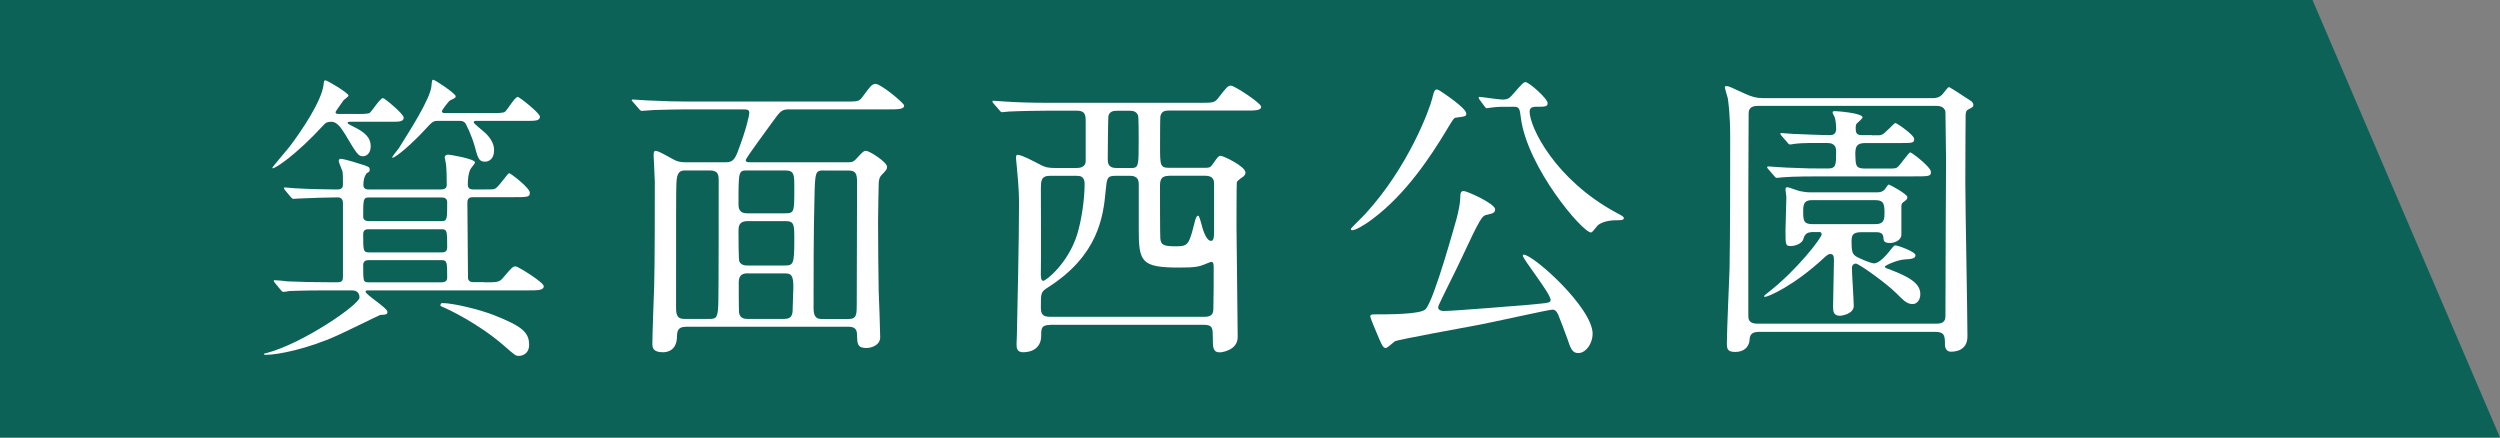
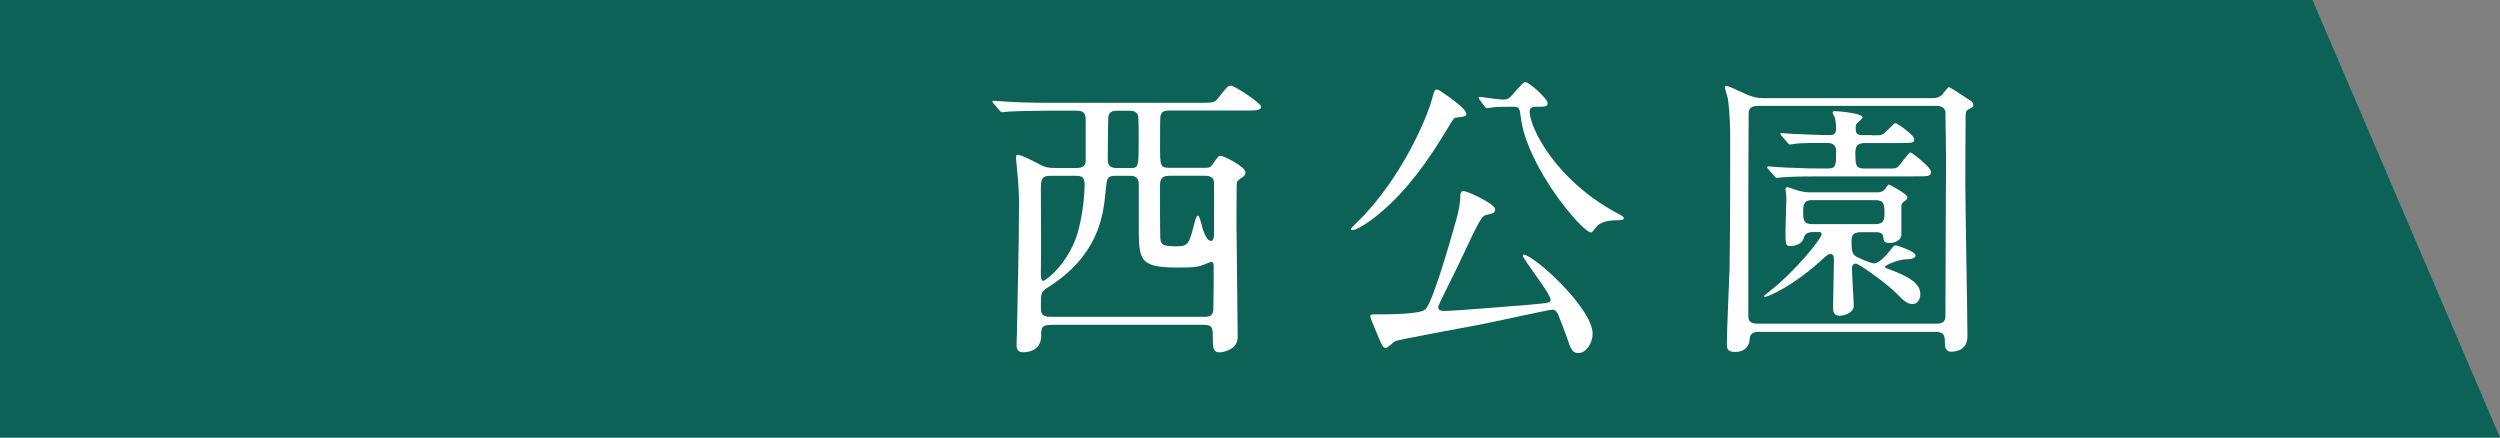
<svg xmlns="http://www.w3.org/2000/svg" id="_レイヤー_2" width="400" height="70" viewBox="0 0 400 70">
  <rect x="0" y="0" width="400" height="70" fill="#808080" stroke="none" />
  <defs>
    <style>.cls-1{fill:#0d6258;}.cls-2{fill:#fff;}</style>
  </defs>
  <g id="content">
    <polygon class="cls-1" points="400 70 0 70 0 0 370 0 400 70" />
-     <path class="cls-2" d="M77.5,45.17c2.16,0,2.4,0,3.07-.82,1.34-1.58,1.49-1.73,1.97-1.73.29,0,4.46,2.54,4.46,3.17,0,.67-.96.67-2.54.67h-25.54c-.14,0-.43,0-.43.19,0,.53,3.5,2.59,3.5,3.26,0,.43-.29.43-1.15.48-.19.05-5.71,2.78-6.82,3.26-4.75,2.16-9.55,3.12-11.47,3.12-.1,0-.34,0-.34-.14,0-.05.34-.14.43-.14,5.86-1.54,14.88-7.78,14.88-8.88s-.91-1.15-1.2-1.15h-3.89c-4.22,0-5.62.1-6.1.1-.14.05-.86.14-1.01.14s-.24-.14-.43-.34l-.91-1.1c-.05-.1-.19-.24-.19-.29,0-.1.05-.14.14-.14.34,0,1.82.14,2.11.19,2.35.1,4.37.14,6.58.14h1.34c.38,0,.91,0,.91-.77v-11.95c0-.53-.29-.86-.82-.86-1.25,0-4.8.1-6.38.19-.14,0-.62.05-.72.05-.14,0-.24-.1-.43-.29l-.91-1.1q-.19-.24-.19-.34s.05-.1.14-.1c.29,0,1.49.14,1.73.14,1.68.1,4.99.19,6.67.19.62,0,.91-.24.91-.77,0-1.25,0-1.49-.05-2.02-.05-.29-.62-1.49-.62-1.78,0-.19.1-.34.29-.34.62,0,3.17.82,3.89,1.06.62.24.77.29.77.67,0,.29-.05.34-.48.58-.05.05-.53.62-.53,1.87,0,.72.62.72.86.72h11.57c.48,0,.91-.14.91-.72,0-.96,0-2.83-.19-3.7,0-.1-.14-.62-.14-.72,0-.24.24-.43.58-.43.24,0,4.27.67,4.27,1.25,0,.19-.62.86-.72,1.06-.38.77-.43,1.68-.43,2.54,0,.72.67.72.91.72h1.82c1.2,0,1.34,0,1.58-.1.53-.14,2.06-2.5,2.3-2.5s3.31,2.35,3.31,3.12c0,.72-.29.72-2.98.72h-6.05c-.38,0-.96,0-.96.86,0,.34.1,12.1.1,12.15.14.58.62.58.91.58h1.68ZM57.2,18.24c1.82,0,1.92-.1,2.11-.34.34-.34,1.54-2.21,1.97-2.21.24,0,3.31,2.54,3.31,3.12,0,.67-.72.67-1.97.67h-6.58c-.19,0-.43,0-.43.19,0,.14.62.43.82.53,1.87.91,2.88,1.73,2.88,3.22,0,1.06-.62,1.58-1.25,1.58-.72,0-.96-.34-2.83-3.5-.58-.91-1.25-2.02-2.21-2.02-.72,0-1.01.24-1.15.43-4.7,5.09-7.82,7.01-8.21,7.01-.05,0-.1,0-.1-.05,0-.14,2.45-2.98,2.74-3.36,1.97-2.59,5.14-7.3,5.47-9.94.05-.58.1-.72.29-.72.29,0,3.7,2.02,3.7,2.45,0,.14-.67.62-.77.72-.19.29-1.3,1.78-1.3,1.92,0,.29.29.29.48.29h3.02ZM70.64,35.38c.91,0,.91-.29.91-3.02,0-.58-.38-.77-.91-.77h-11.62c-.91,0-.91.34-.91,3.07,0,.53.38.72.91.72h11.62ZM59.02,36.68c-.34,0-.91,0-.91.77,0,2.64,0,2.93.91,2.93h11.62c.34,0,.91,0,.91-.82,0-2.59,0-2.88-.91-2.88h-11.62ZM59.07,41.62c-.29,0-.96,0-.96.77,0,2.74,0,2.78.96,2.78h11.52c.24,0,.96,0,.96-.72,0-2.54,0-2.83-.96-2.83h-11.52ZM78.9,18.1c1.73,0,1.82-.14,2.02-.34.34-.34,1.49-2.26,1.92-2.26.24,0,3.55,2.59,3.55,3.17,0,.67-.82.67-2.06.67h-8.11c-.14,0-.43,0-.43.24,0,.14,1.15,1.1,1.34,1.25.53.43,1.92,1.58,1.92,3.17,0,1.73-1.15,1.87-1.44,1.87-1.01,0-1.15-.58-1.68-2.54-.43-1.54-1.34-3.5-1.54-3.7-.29-.29-.62-.29-.96-.29h-3.36c-.77,0-.91.14-2.06,1.39-2.02,2.21-4.7,4.51-5.23,4.51-.24,0,.86-1.25,1.01-1.49,1.87-2.98,4.99-7.87,5.23-9.89.1-1.01.1-1.1.29-1.1.29,0,3.6,2.21,3.6,2.64,0,.24-.1.29-.91.67-.19.1-1.3,1.54-1.3,1.73,0,.29.34.29.53.29h7.68ZM70.74,48.49c1.87,0,6.19,1.1,8.26,1.92,4.37,1.73,5.66,2.69,5.66,4.75,0,1.49-1.15,1.78-1.63,1.78-.53,0-.58-.05-2.45-1.68-4.03-3.5-8.83-5.76-9.65-6.1-.43-.19-.53-.19-.43-.48.05-.1.1-.19.24-.19Z" />
-     <path class="cls-2" d="M109.9,52.28c-.96,0-1.58.19-1.58,1.49,0,2.54-1.87,2.59-2.26,2.59-1.68,0-1.68-.86-1.68-1.39,0-1.49.24-7.92.29-9.22.1-3.74.1-12.67.1-16.71,0-.67-.19-3.74-.19-4.18,0-.48.05-.72.29-.72.34,0,.58.1,2.83,1.34.58.34,1.15.48,1.87.48h6.58c1.06,0,1.44-.48,1.92-1.78,1.34-3.5,1.82-5.76,1.82-6.1,0-.53-.34-.58-.96-.58h-9.22c-1.39,0-3.22.05-5.04.1-.34,0-1.68.14-1.97.14-.19,0-.34-.14-.48-.34l-.96-1.1c-.1-.14-.19-.19-.19-.24,0-.1.1-.14.19-.14.34,0,1.82.14,2.16.14,3.02.14,4.9.19,6.53.19h25.11c2.16,0,2.35,0,2.88-.67,1.25-1.68,1.54-2.16,2.16-2.16.82,0,4.56,3.07,4.56,3.46,0,.62-.96.62-2.54.62h-15.84c-1.15,0-1.39.19-2.69,2.02-.67.96-4.27,5.76-4.27,6.1s.38.34.58.34h15.79c.48,0,.77,0,1.2-.43,1.15-1.25,1.3-1.39,1.68-1.39.58,0,3.36,1.82,3.36,2.54,0,.38-.1.53-.86,1.3-.43.43-.48,1.06-.48,1.54,0,.58-.1,3.89-.1,5.95,0,3.6.05,8.16.1,11.09.05,1.2.24,6.34.24,7.39,0,1.34-1.49,1.73-2.21,1.73-1.44,0-1.44-.72-1.49-1.82,0-.77,0-1.58-1.34-1.58h-25.87ZM113.5,51.03c1.2,0,1.39-.24,1.44-2.93.05-1.54.05-16.99.05-19.15,0-.96-.05-1.68-1.44-1.68h-3.89c-.82,0-1.39.19-1.44,2.16-.05,1.92-.05,3.74-.05,19.92,0,1.58.62,1.68,1.49,1.68h3.84ZM125.55,34.13c1.54,0,1.54-.14,1.54-4.03,0-2.21,0-2.83-1.49-2.83h-6c-1.44,0-1.44.05-1.44,5.47,0,1.1.58,1.39,1.39,1.39h6ZM119.55,35.38c-1.34,0-1.39.91-1.39,1.54,0,.82,0,4.66.14,4.94.34.62.96.62,1.39.62h5.86c1.39,0,1.54-.24,1.54-4.08,0-2.5,0-3.02-1.44-3.02h-6.1ZM119.69,43.73c-.72,0-1.49.14-1.49,1.44,0,.62,0,4.51.05,4.85.14,1.01,1.01,1.01,1.44,1.01h5.76c1.39,0,1.39-.86,1.39-2.06,0-.43.1-2.54.1-3.02,0-1.92-.34-2.21-1.39-2.21h-5.86ZM131.94,27.27c-1.49,0-1.54.05-1.63,4.61-.14,5.23-.14,12.05-.14,17.43,0,1.58.62,1.73,1.39,1.73h4.22c1.3,0,1.3-.77,1.3-2.35,0-2.74.05-16.37.05-19.44,0-1.49-.19-1.97-1.44-1.97h-3.74Z" />
    <path class="cls-2" d="M168.03,51.99c-1.44,0-1.44.58-1.44,1.73,0,1.78-1.25,2.64-2.88,2.64-1.06,0-1.06-.77-1.06-1.3,0-.24.05-1.2.05-1.44.1-4.46.34-15.31.34-20.74,0-1.34,0-2.4-.29-5.52-.1-.96-.19-1.92-.19-2.06,0-.19,0-.53.24-.53.72,0,2.88,1.2,3.65,1.58.86.48,1.49.53,2.5.53h3.22c.53,0,1.54-.05,1.54-1.15v-6.34c0-1.01-.1-1.68-1.39-1.68h-4.9c-1.15,0-4.37.05-6.05.14-.14,0-.86.1-1.01.1-.19,0-.29-.1-.43-.29l-.96-1.1q-.19-.24-.19-.34c0-.1.1-.1.19-.1.29,0,1.73.14,2.06.14,1.39.1,3.89.19,6.62.19h24.29c2.16,0,2.4,0,3.02-.82,1.34-1.73,1.49-1.92,2.02-1.92s4.8,2.78,4.8,3.36c0,.62-.96.62-2.54.62h-12.24c-.53,0-1.15.05-1.34.91-.05.29-.05,4.03-.05,4.75,0,3.12,0,3.5,1.49,3.5h5.71c.62,0,.86-.05,1.15-.48.91-1.3,1.01-1.44,1.34-1.44.43,0,3.98,1.68,3.98,2.69,0,.29-.24.58-.48.72-.24.14-.86.62-.91.82-.05.29-.05,6.38-.05,7.2,0,2.5.19,14.79.19,17.57,0,2.16-2.64,2.45-2.83,2.45-1.15,0-1.15-.82-1.15-2.35,0-1.44,0-2.06-1.39-2.06h-24.63ZM167.98,28.13c-1.44,0-1.44.86-1.44,2.16,0,2.06.05,11.14,0,12.96-.05,1.2.05,1.68.38,1.68.43,0,3.94-2.74,5.42-7.39.72-2.35,1.2-5.71,1.2-8.11,0-1.3-.82-1.3-1.34-1.3h-4.22ZM178.4,28.13c-1.3,0-1.3.48-1.49,2.35-.38,4.22-1.2,10.42-9.31,15.55-1.06.67-1.06.91-1.06,2.93,0,1.01,0,1.73,1.49,1.73h24.67c1.06,0,1.44-.38,1.44-1.3.05-2.06.05-4.46.05-6.48,0-.53,0-1.01-.38-1.01-.19,0-.96.38-1.15.43-.86.34-1.49.48-3.98.48-6.1,0-6.48-.91-6.48-6.14v-7.15c0-.62-.14-1.39-1.34-1.39h-2.45ZM180.85,26.89c1.34,0,1.34-.19,1.34-4.42,0-.67,0-3.74-.1-3.98-.24-.72-.91-.77-1.34-.77h-2.02c-.62,0-1.2.1-1.39.86-.05.29-.1,6.05-.1,6.86,0,.53,0,1.44,1.34,1.44h2.26ZM187.04,28.13c-1.39,0-1.44.82-1.44,1.73,0,.77,0,7.87.05,8.3.1,1.06.53,1.25,2.59,1.25,1.92,0,2.02-.38,2.93-3.94.05-.24.24-.96.53-.96.19,0,.43,1.01.53,1.34.1.43.67,2.69,1.54,2.69.43,0,.48-.62.48-1.44v-7.78c0-.86-.53-1.2-1.44-1.2h-5.76Z" />
    <path class="cls-2" d="M234.61,18.15c0,.43-.1.48-1.63.67-.34,0-.48.24-1.63,2.16-2.35,3.89-6.38,10.08-11.76,14.07-1.44,1.1-2.78,1.78-3.17,1.78-.05,0-.29,0-.29-.19,0-.14,2.02-2.06,2.35-2.45,6.86-7.49,10.27-16.71,10.7-18.53.29-1.34.53-1.34.72-1.34.14,0,.34.14.48.19.14.1,4.22,2.74,4.22,3.65ZM250.69,53.96c-.14-.38-1.15-3.12-1.39-3.65-.24-.48-.48-.77-.91-.77-.58,0-9.98,2.11-11.86,2.45-2.11.38-12.53,2.3-13.3,2.59-.24.14-1.25,1.1-1.49,1.1-.43,0-.62-.43-1.06-1.44-.53-1.2-1.44-3.41-1.44-3.6,0-.29.24-.34.58-.34,2.54,0,7.44,0,8.26-.82,1.39-1.39,4.94-14.45,4.99-14.55.29-1.15.58-2.4.58-3.55,0-.48.1-.82.53-.82.53,0,5.04,2.02,5.04,2.93,0,.58-.43.67-1.25.86-.86.19-.96.19-4.37,7.49-.53,1.2-3.5,6.96-3.5,7.3,0,.53.58.62.91.62,1.63,0,13.11-.96,13.78-1.01,2.98-.29,3.31-.29,3.31-.77,0-1.01-4.46-6.53-4.46-7.1,0-.05.1-.14.14-.14,1.54,0,11.04,8.5,11.04,12.67,0,1.44-.96,2.93-2.11,3.07-1.1.1-1.39-.58-2.02-2.54ZM236.72,15.94s-.14-.24-.14-.34c0-.05.05-.1.1-.1.38,0,3.12.43,3.7.43.96,0,1.15-.24,1.87-1.06,1.34-1.54,1.54-1.73,1.82-1.73.58,0,3.55,2.64,3.55,3.36,0,.58-.43.58-1.78.58-.38,0-1.1,0-1.1.77,0,2.5,4.08,10.9,13.87,16.18,1.1.58,1.2.67,1.2.86,0,.34-.48.34-.82.34-1.15,0-2.3.1-3.22.72-.24.14-.96,1.25-1.2,1.25-1.39,0-10.23-10.46-11.23-18.34-.19-1.49-.24-1.78-1.15-1.78-2.11,0-2.45,0-3.31.1-.14,0-.91.14-1.1.14-.1-.1-.19-.24-.24-.29l-.82-1.1Z" />
    <path class="cls-2" d="M309.3,15.7c.53,0,.96-.14,1.3-.43.24-.14,1.01-1.34,1.25-1.34.1,0,3.07,1.92,3.55,2.26.05,0,.34.34.34.58,0,.34-.14.38-.86.77-.34.19-.34.43-.38.91,0,.62-.05,5.86-.05,10.7,0,3.94.34,21.17.34,24.67,0,2.35-2.06,2.45-2.64,2.45-.67,0-.96-.53-.96-1.15,0-1.25,0-2.02-1.49-2.02h-28.27c-.91,0-1.44.29-1.49,1.15-.05,1.44-1.1,2.06-2.3,2.06-1.3,0-1.34-.53-1.34-1.49,0-1.87.38-10.18.43-11.86.1-6.34.1-14.45.1-21.03,0-3.55-.29-5.57-.38-6.19-.05-.29-.48-1.54-.48-1.82,0-.14.19-.14.29-.14.34,0,.62.14,3.02,1.25.96.43,1.73.67,2.78.67h27.27ZM281.17,16.95c-1.39,0-1.39.86-1.39,1.39,0,2.11-.05,11.28-.05,13.15v18.96c0,.53,0,1.34,1.44,1.34h28.71c1.39,0,1.39-.82,1.39-1.34,0-6.58.1-23.76.1-24.87,0-1.2-.1-7.54-.1-7.73-.05-.19-.24-.91-1.39-.91h-28.71ZM289.76,37.16c-.96,0-1.15.86-1.2,1.01-.19.86-1.44,1.2-2.06,1.2-.82,0-.82-.24-.82-2.5,0-.86.14-4.56.14-5.33,0-.19-.14-1.06-.14-1.2,0-.34.1-.38.34-.38.19,0,1.54.53,1.97.62s1.06.19,1.49.19h10.85c.29,0,.82,0,1.25-.48.1-.1.48-.77.62-.77s2.98,1.54,2.98,2.02c0,.34-.19.48-.67.82-.29.24-.29.43-.29.72v4.46c0,.91-1.1,1.34-1.82,1.34-1.01,0-1.01-.38-1.06-.91-.05-.72-.67-.82-1.1-.82h-2.45c-1.54,0-1.54.67-1.54,1.63,0,1.58.24,1.87.53,2.11.29.29,2.5,1.25,3.07,1.25.91,0,2.21-1.63,2.45-1.92.67-.86.77-.96.96-.96.38,0,3.22,1.01,3.22,1.58s-.82.62-1.73.67c-1.15.05-3.17.96-3.17,1.15,0,.14.05.19.58.38,3.79,1.39,5.09,2.5,5.09,4.03,0,1.06-.67,1.58-1.2,1.58-.91,0-1.39-.48-2.69-1.78-1.58-1.58-5.95-4.7-6.43-4.7-.1,0-.62.05-.62.72,0,.96.29,5.18.29,6.05,0,1.3-1.92,1.58-2.21,1.58-1.01,0-1.1-.67-1.1-1.44,0-1.15.14-6.29.14-7.34,0-.58,0-1.1-.58-1.1-.19,0-.38.05-.86.48-4.99,4.66-9.12,6.38-9.6,6.38-.1,0-.14-.05-.14-.1,0-.1.34-.38.62-.58,4.7-3.65,8.59-8.78,8.59-9.31,0-.38-.24-.38-.38-.38h-1.3ZM299.55,21.65c1.2,0,1.3,0,1.54-.1.43-.1,1.97-1.87,2.16-1.87.24,0,3.02,1.92,3.02,2.54,0,.67-.24.67-2.5.67h-5.38c-1.39,0-1.54.67-1.54,1.78.05,1.73,0,2.3,1.54,2.3h3.41c1.34,0,1.54,0,1.82-.24.38-.29,1.78-2.35,2.02-2.35s3.31,2.35,3.31,3.12c0,.72-.29.72-2.98.72h-14.59c-1.1,0-4.37,0-6.05.14-.19,0-.86.1-1.01.1-.19,0-.29-.1-.43-.29l-.96-1.1c-.1-.1-.19-.24-.19-.34,0-.05.05-.1.19-.1.19,0,2.54.19,3.02.19,3.5.14,3.6.14,6.53.14,1.3,0,1.3-.62,1.3-2.69,0-.43,0-1.39-1.39-1.39-1.87,0-3.89-.05-5.28.14-.14,0-.53.1-.67.1-.19,0-.29-.1-.43-.29l-.96-1.1c-.1-.14-.19-.24-.19-.34s.05-.1.19-.1c.19,0,1.68.14,1.92.14,1.54.05,4.42.19,5.76.19.43,0,1.06-.05,1.06-1.06,0-.19-.05-1.3-.24-1.82-.05-.1-.34-.62-.34-.77,0-.19.29-.19.38-.19.29,0,4.42.29,4.42,1.01,0,.14-.53.62-.86.91-.19.14-.24.38-.24.86,0,.67.14,1.06.96,1.06h1.68ZM289.95,32.02c-1.1,0-1.44.43-1.44,1.63,0,1.54,0,2.21,1.44,2.21h10.08c1.15,0,1.49-.43,1.49-1.63,0-1.44,0-2.21-1.49-2.21h-10.08Z" />
  </g>
</svg>